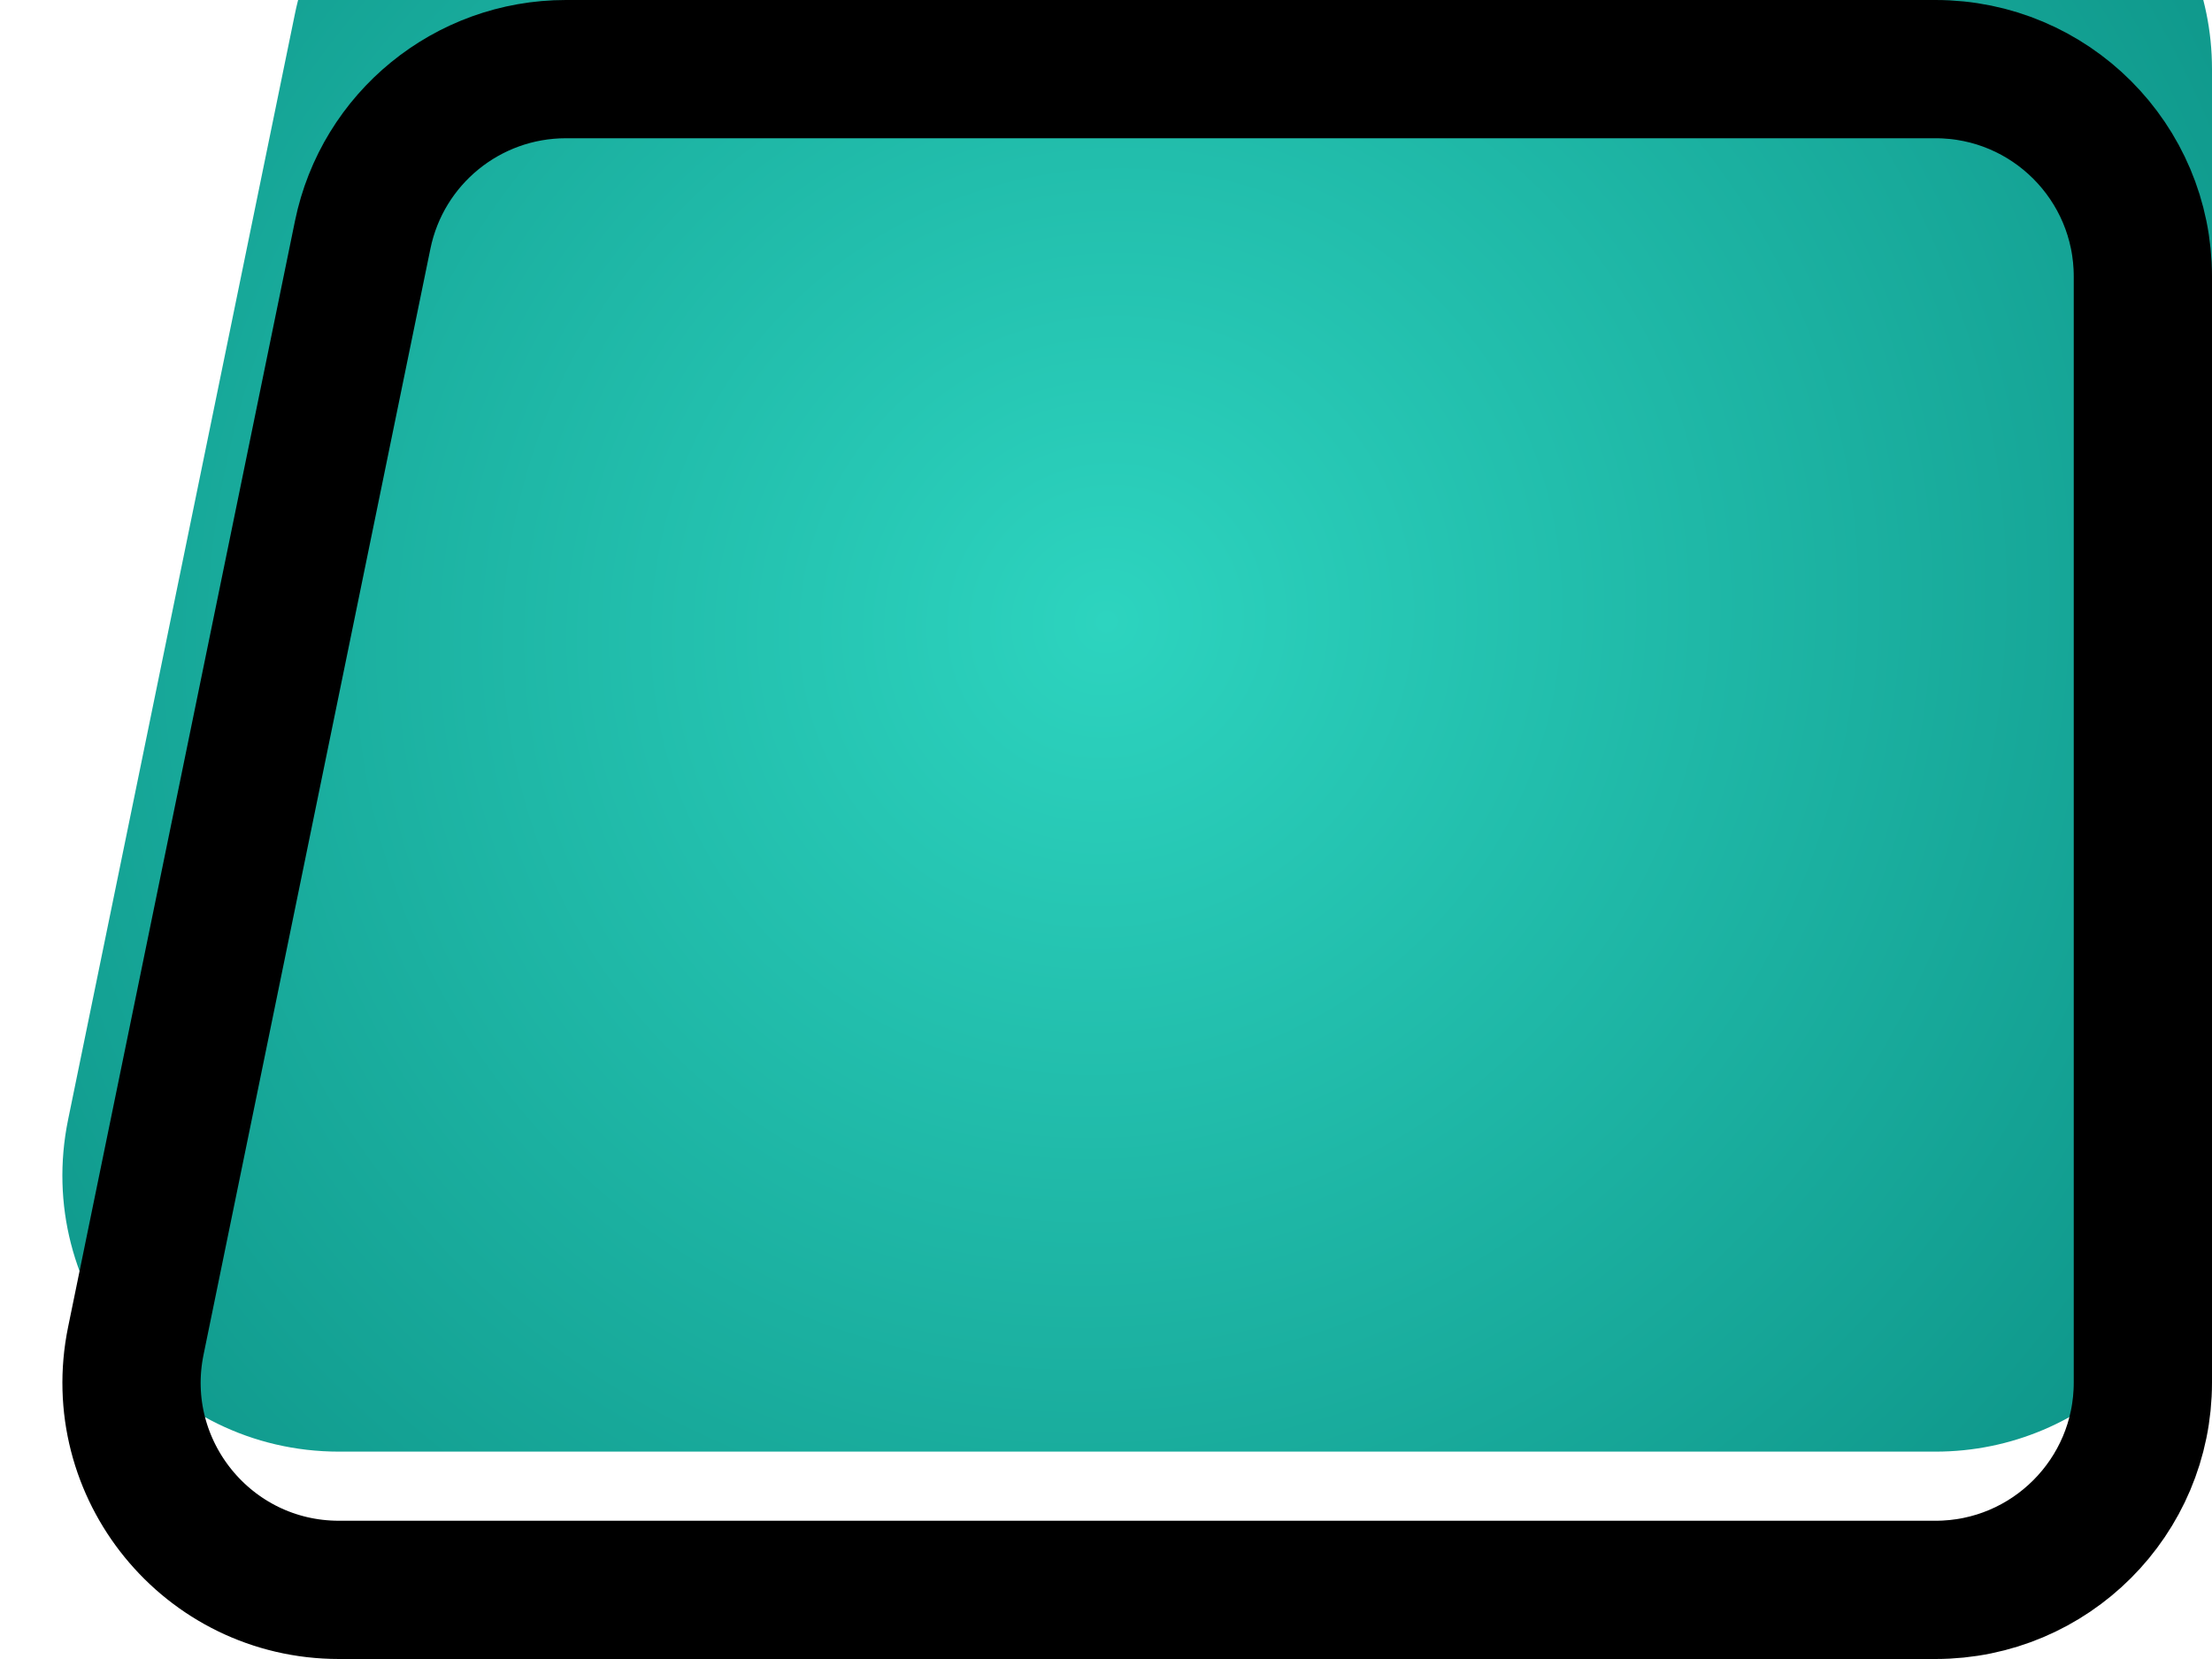
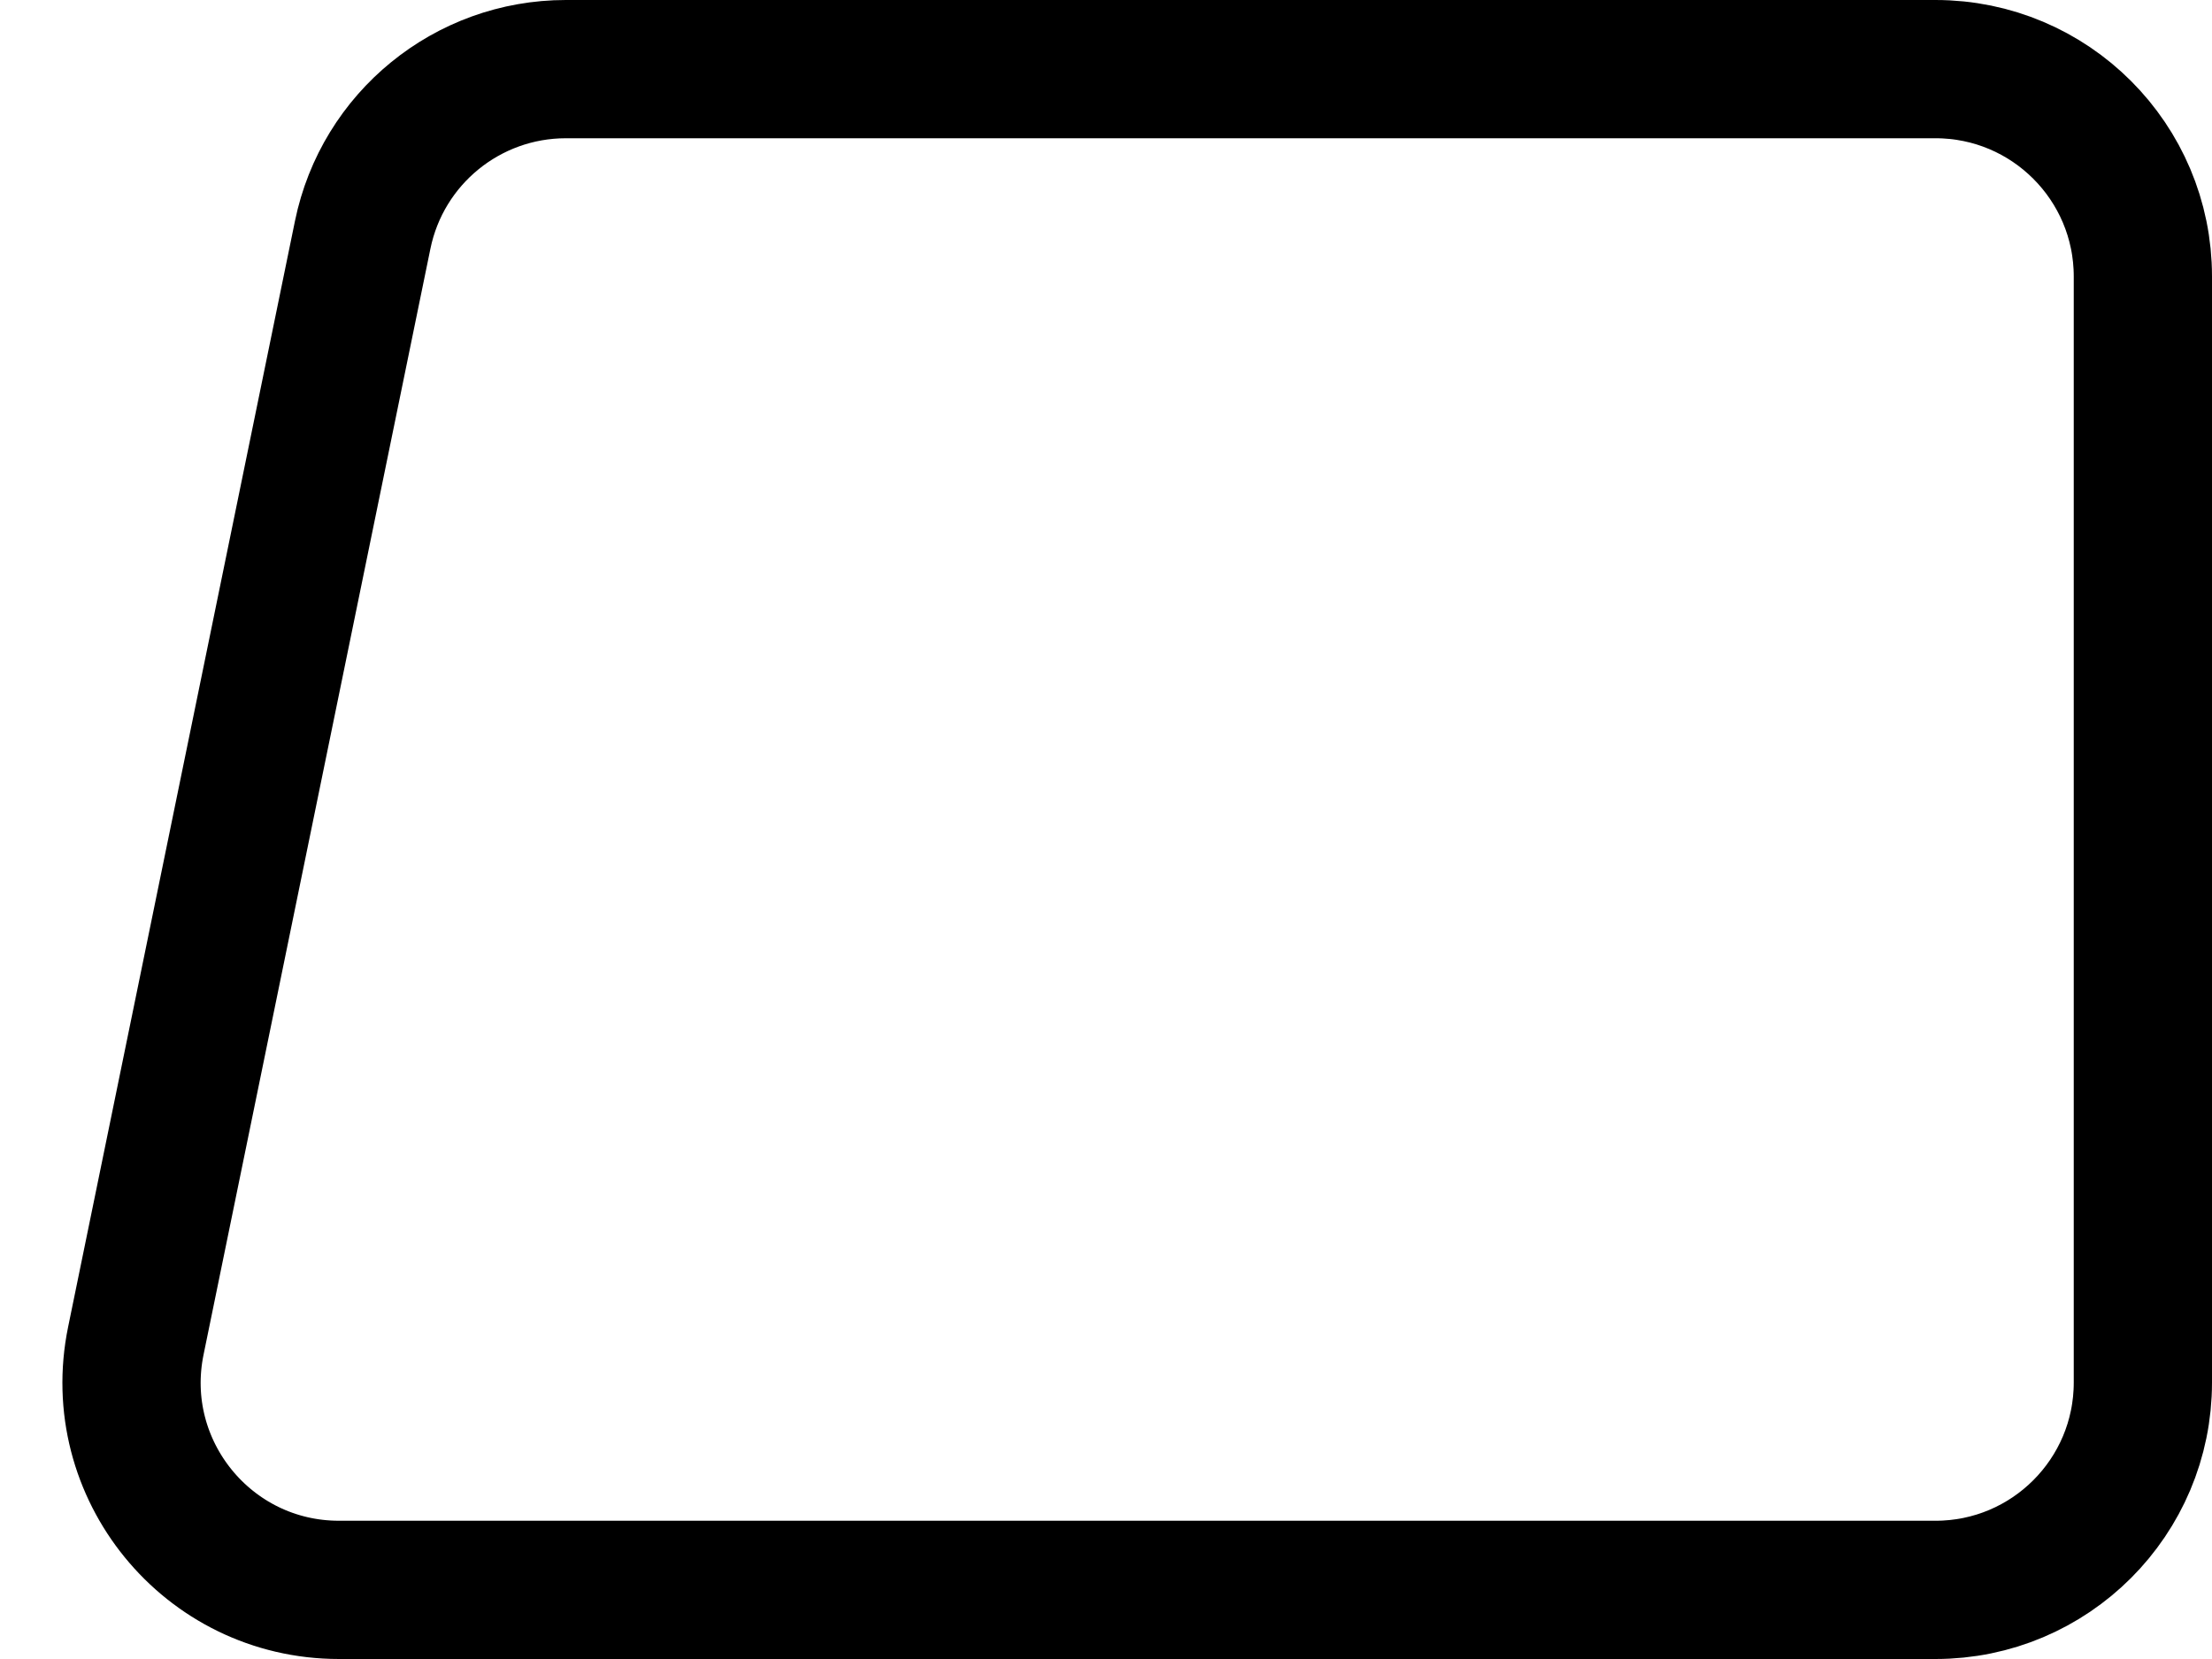
<svg xmlns="http://www.w3.org/2000/svg" width="96" height="72" viewBox="0 0 96 72" fill="none">
  <g filter="url(#filter0_i_122_2184)">
-     <path d="M12.802 9.589C13.947 4.007 18.86 0 24.558 0H84C90.627 0 96 5.373 96 12V60C96 66.627 90.627 72 84 72H14.711C7.115 72 1.43 65.03 2.956 57.589L12.802 9.589Z" fill="url(#paint0_radial_122_2184)" />
-   </g>
+     </g>
  <path d="M24.558 3H84C88.971 3 93 7.029 93 12V60C93 64.971 88.971 69 84 69H14.711C9.014 69 4.75 63.773 5.895 58.191L15.741 10.191C16.6 6.005 20.284 3 24.558 3Z" stroke="black" stroke-width="6" />
  <defs>
    <filter id="filter0_i_122_2184" x="2.707" y="0" width="93.293" height="72" filterUnits="userSpaceOnUse" color-interpolation-filters="sRGB">
      <feFlood flood-opacity="0" result="BackgroundImageFix" />
      <feBlend mode="normal" in="SourceGraphic" in2="BackgroundImageFix" result="shape" />
      <feColorMatrix in="SourceAlpha" type="matrix" values="0 0 0 0 0 0 0 0 0 0 0 0 0 0 0 0 0 0 127 0" result="hardAlpha" />
      <feOffset dy="-9" />
      <feComposite in2="hardAlpha" operator="arithmetic" k2="-1" k3="1" />
      <feColorMatrix type="matrix" values="0 0 0 0 0 0 0 0 0 0 0 0 0 0 0 0 0 0 0.66 0" />
      <feBlend mode="overlay" in2="shape" result="effect1_innerShadow_122_2184" />
    </filter>
    <radialGradient id="paint0_radial_122_2184" cx="0" cy="0" r="1" gradientUnits="userSpaceOnUse" gradientTransform="translate(48 36) rotate(143.13) scale(60 57.6)">
      <stop stop-color="#2DD4BF" />
      <stop offset="1" stop-color="#0D9488" />
    </radialGradient>
  </defs>
</svg>